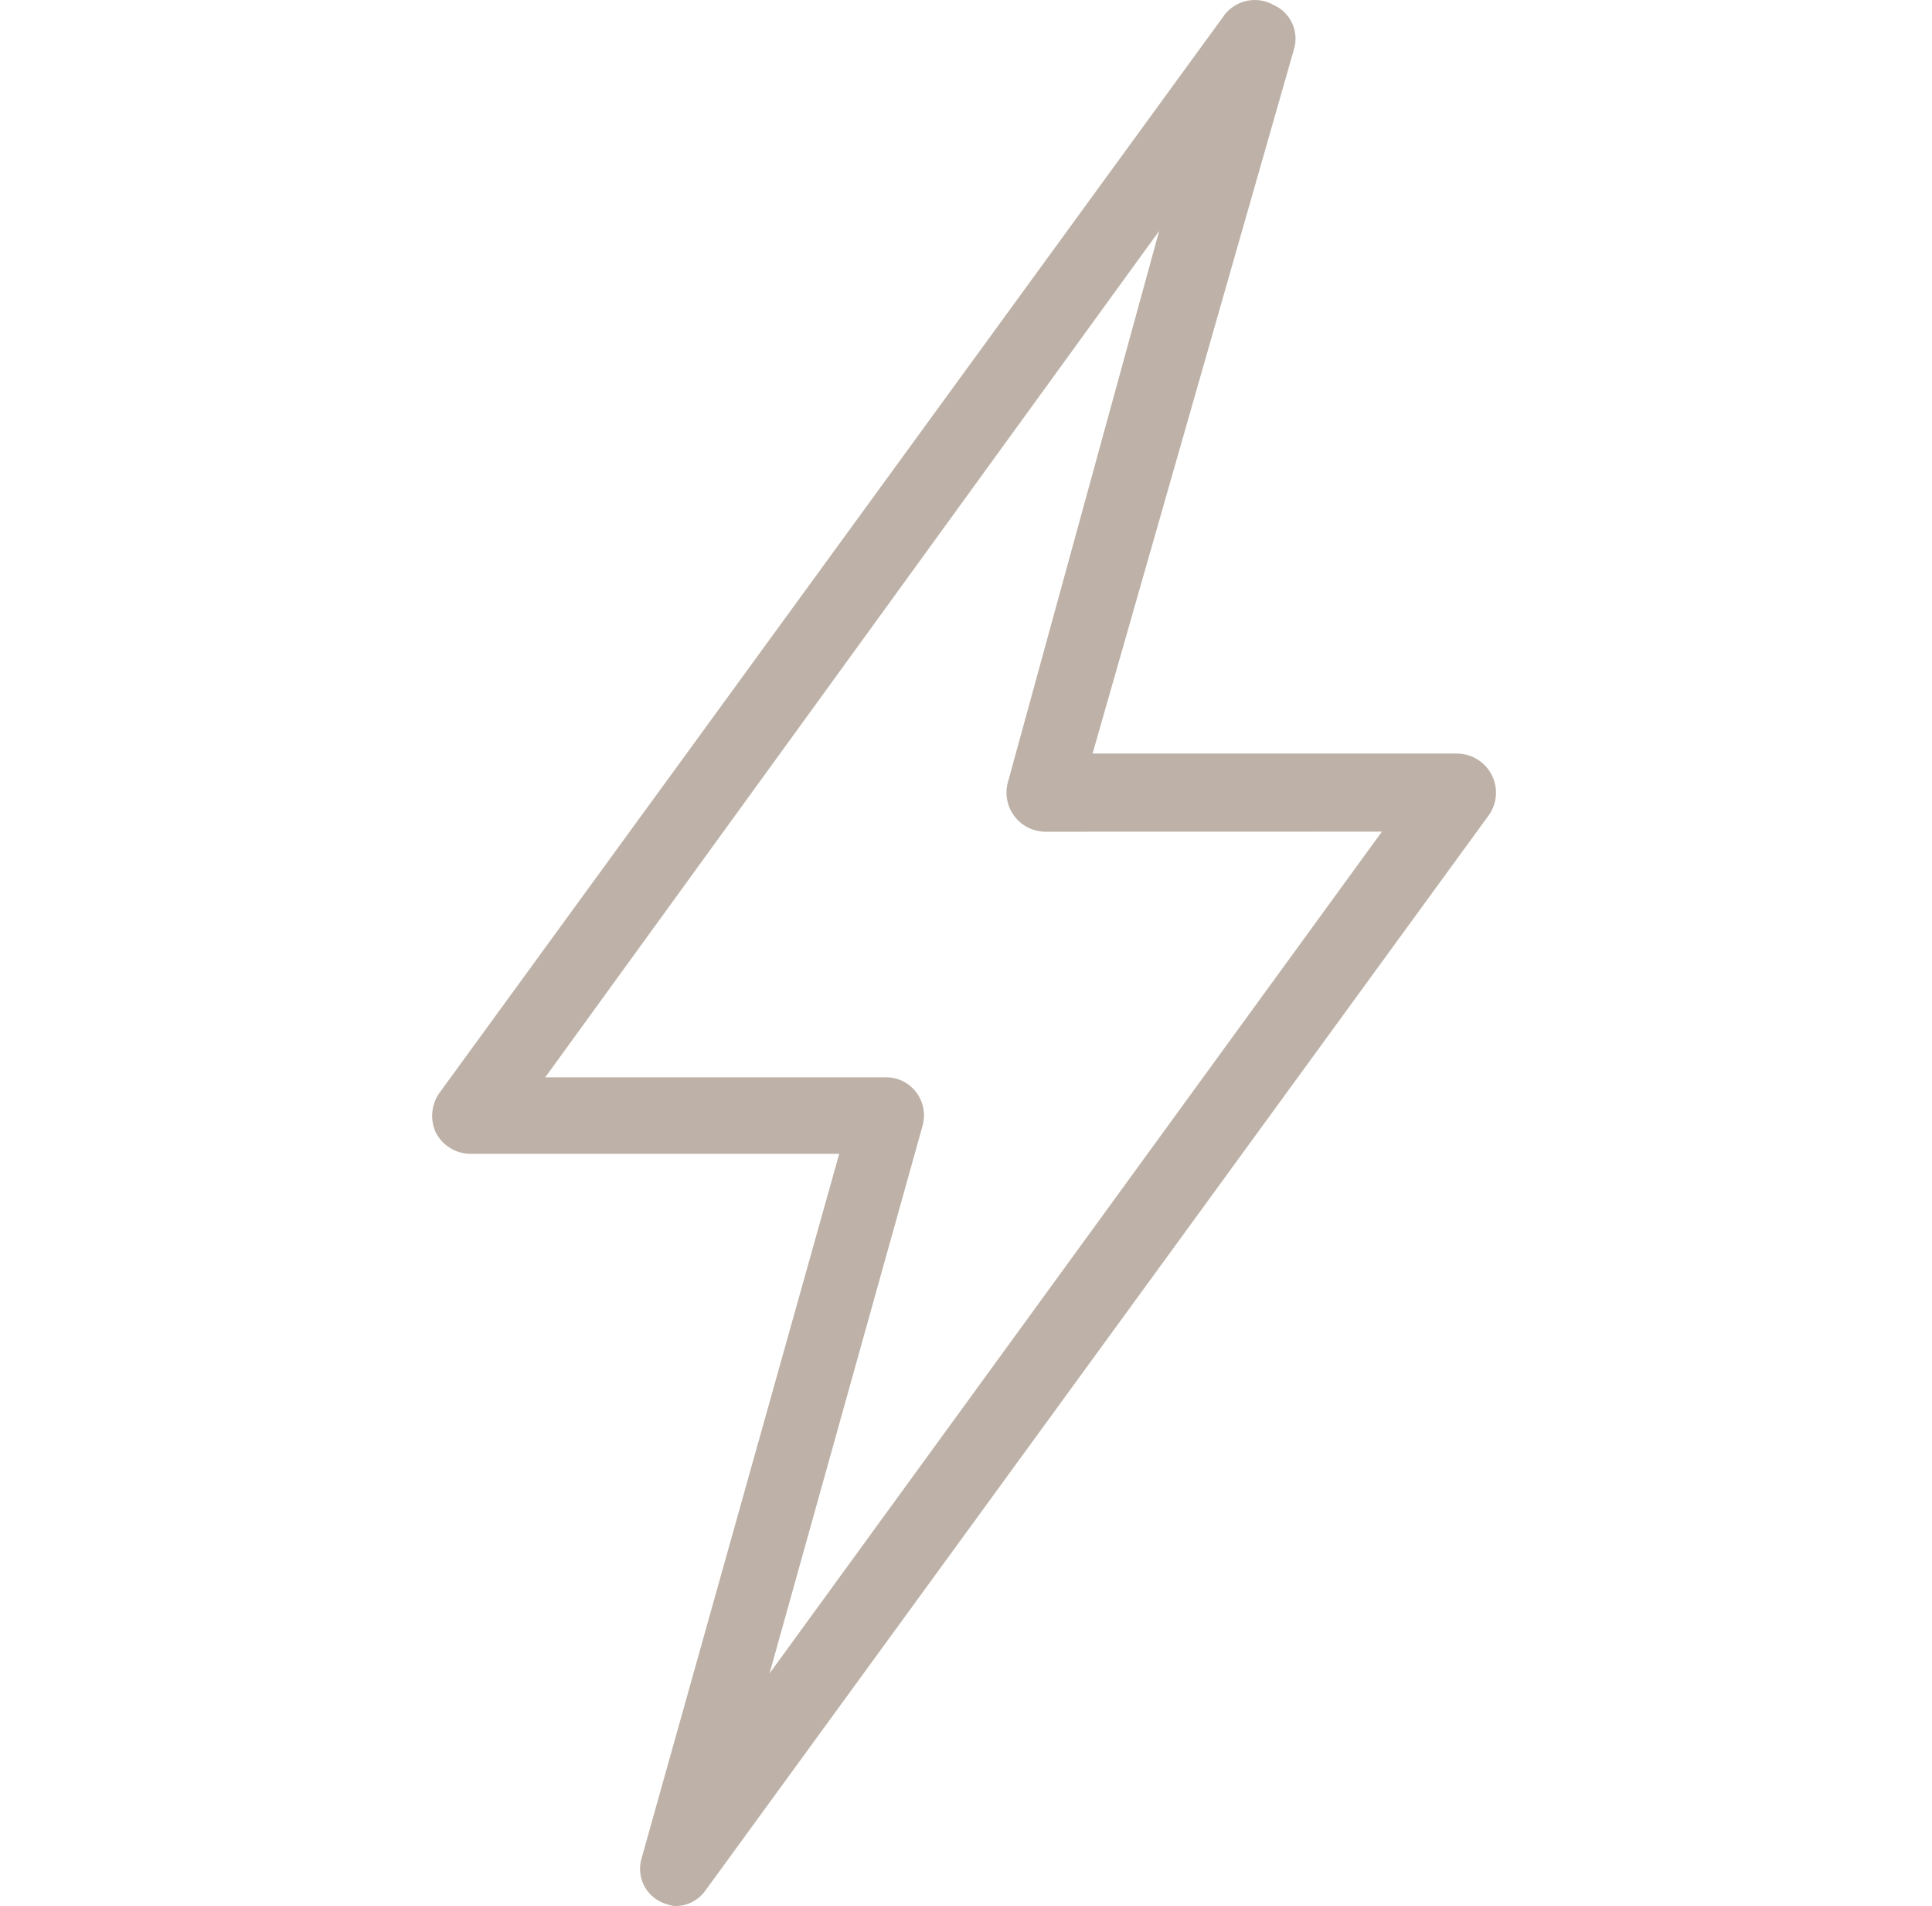
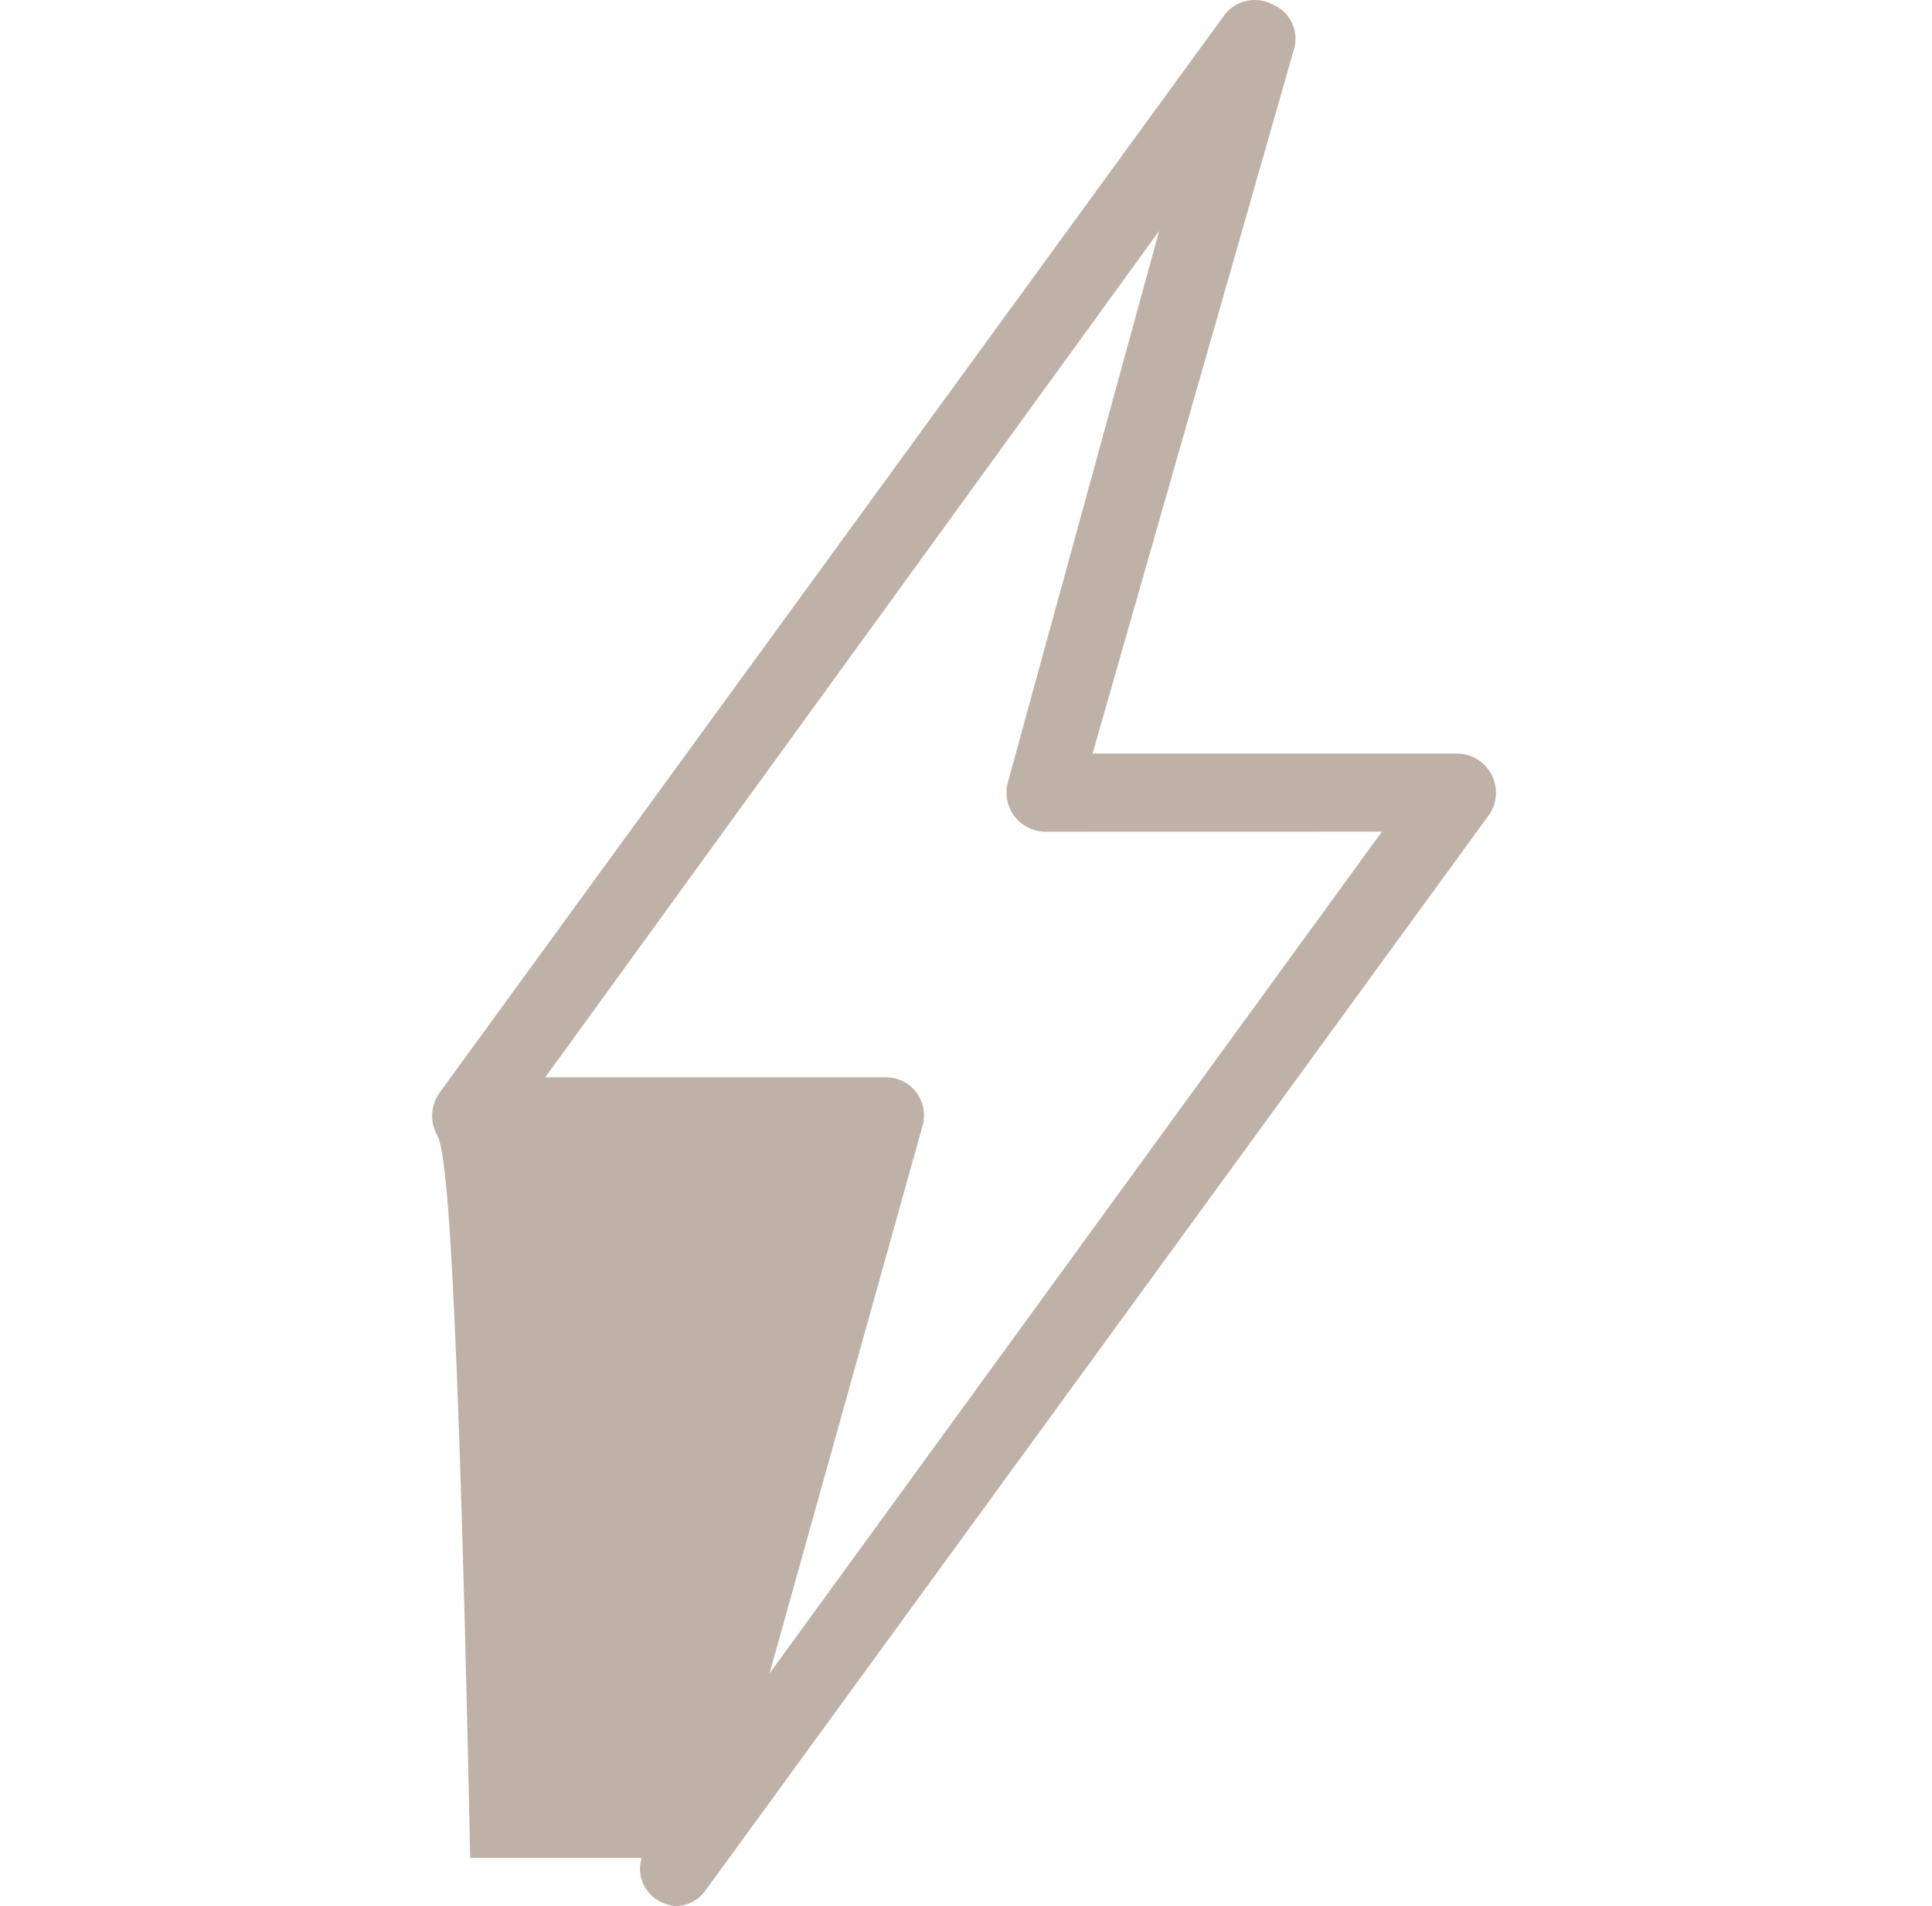
<svg xmlns="http://www.w3.org/2000/svg" width="76" height="75" viewBox="0 0 76 75" fill="none">
-   <path d="M26.537 75C26.361 74.976 26.188 74.924 26.024 74.85C25.36 74.549 25.026 73.799 25.243 73.103L33.012 45.402H18.497C17.924 45.396 17.403 45.071 17.142 44.559C16.908 44.046 16.966 43.449 17.294 42.992L48.096 0.686C48.535 0.012 49.422 -0.198 50.116 0.203C50.777 0.504 51.114 1.254 50.898 1.951L42.979 29.651H57.341C57.906 29.663 58.422 29.985 58.679 30.489C58.937 30.992 58.899 31.595 58.577 32.061L27.743 74.397C27.465 74.783 27.014 75.008 26.537 75ZM21.449 42.389H34.848C35.322 42.383 35.77 42.609 36.051 42.992C36.327 43.364 36.417 43.841 36.294 44.286L30.272 65.845L54.361 32.723L41.081 32.726C40.619 32.711 40.188 32.489 39.907 32.12C39.626 31.751 39.527 31.276 39.635 30.828L45.598 9.088L21.449 42.389Z" fill="#BEB2A8" />
+   <path d="M26.537 75C26.361 74.976 26.188 74.924 26.024 74.85C25.36 74.549 25.026 73.799 25.243 73.103H18.497C17.924 45.396 17.403 45.071 17.142 44.559C16.908 44.046 16.966 43.449 17.294 42.992L48.096 0.686C48.535 0.012 49.422 -0.198 50.116 0.203C50.777 0.504 51.114 1.254 50.898 1.951L42.979 29.651H57.341C57.906 29.663 58.422 29.985 58.679 30.489C58.937 30.992 58.899 31.595 58.577 32.061L27.743 74.397C27.465 74.783 27.014 75.008 26.537 75ZM21.449 42.389H34.848C35.322 42.383 35.77 42.609 36.051 42.992C36.327 43.364 36.417 43.841 36.294 44.286L30.272 65.845L54.361 32.723L41.081 32.726C40.619 32.711 40.188 32.489 39.907 32.12C39.626 31.751 39.527 31.276 39.635 30.828L45.598 9.088L21.449 42.389Z" fill="#BEB2A8" />
</svg>